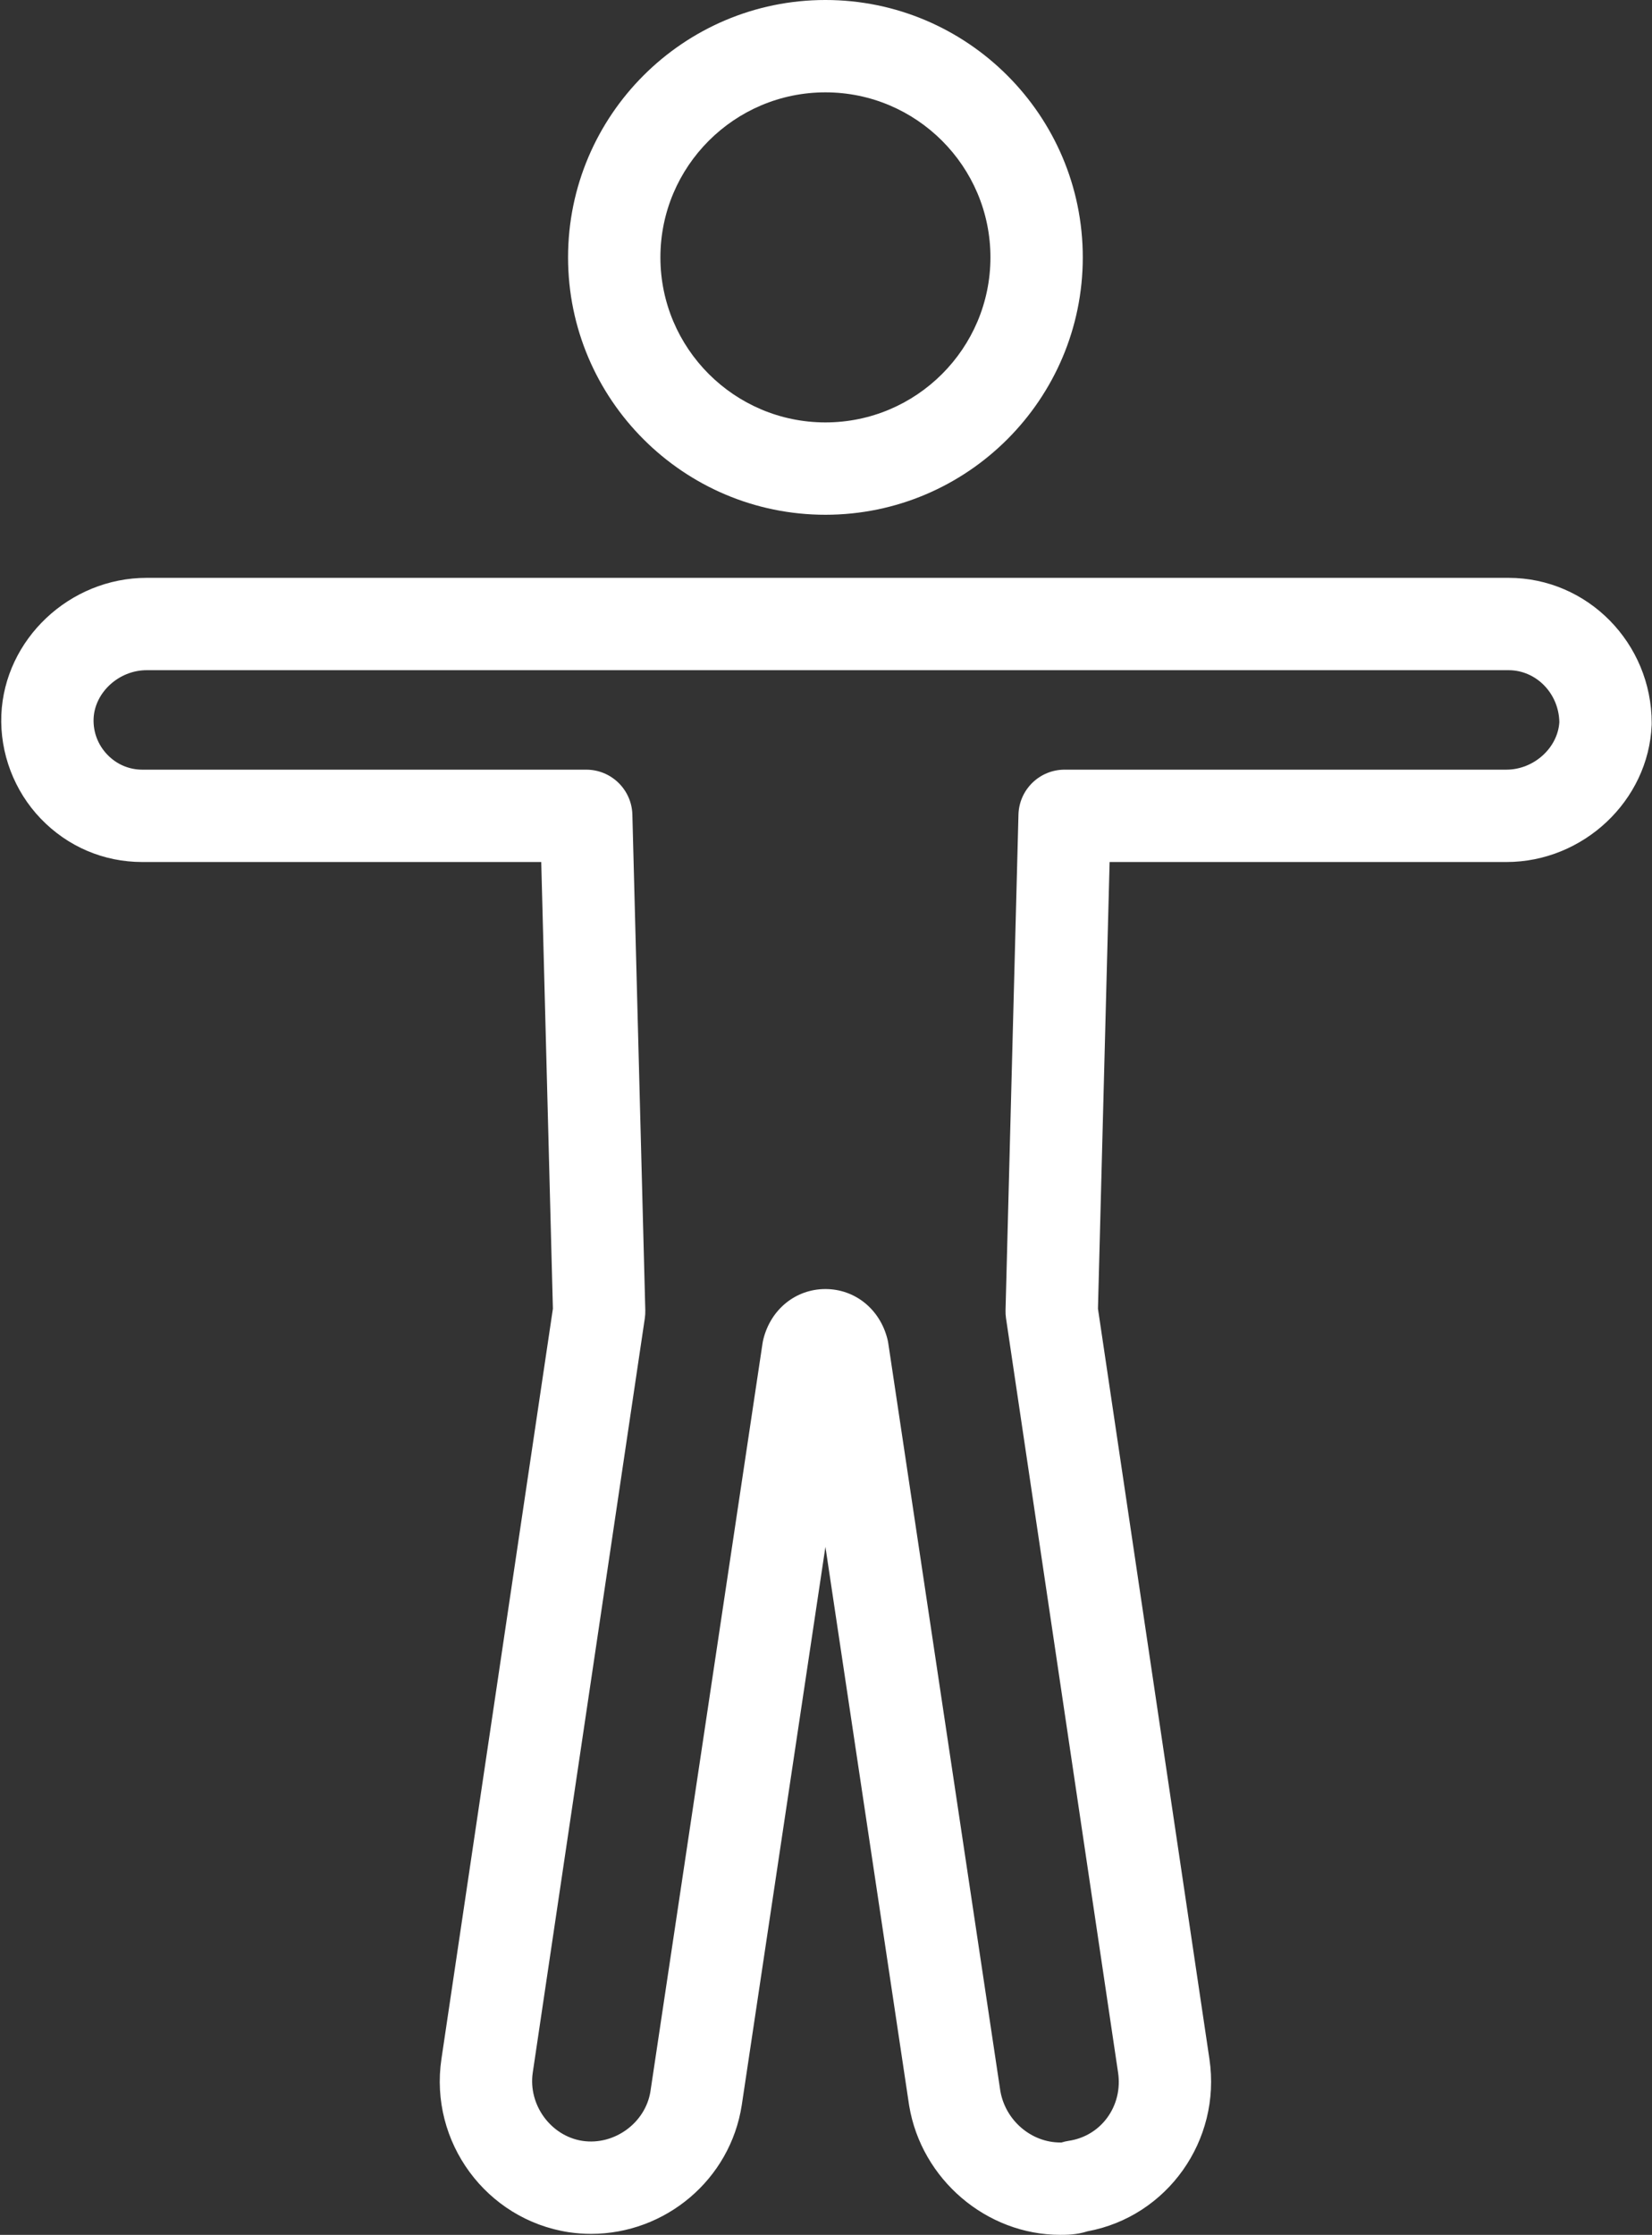
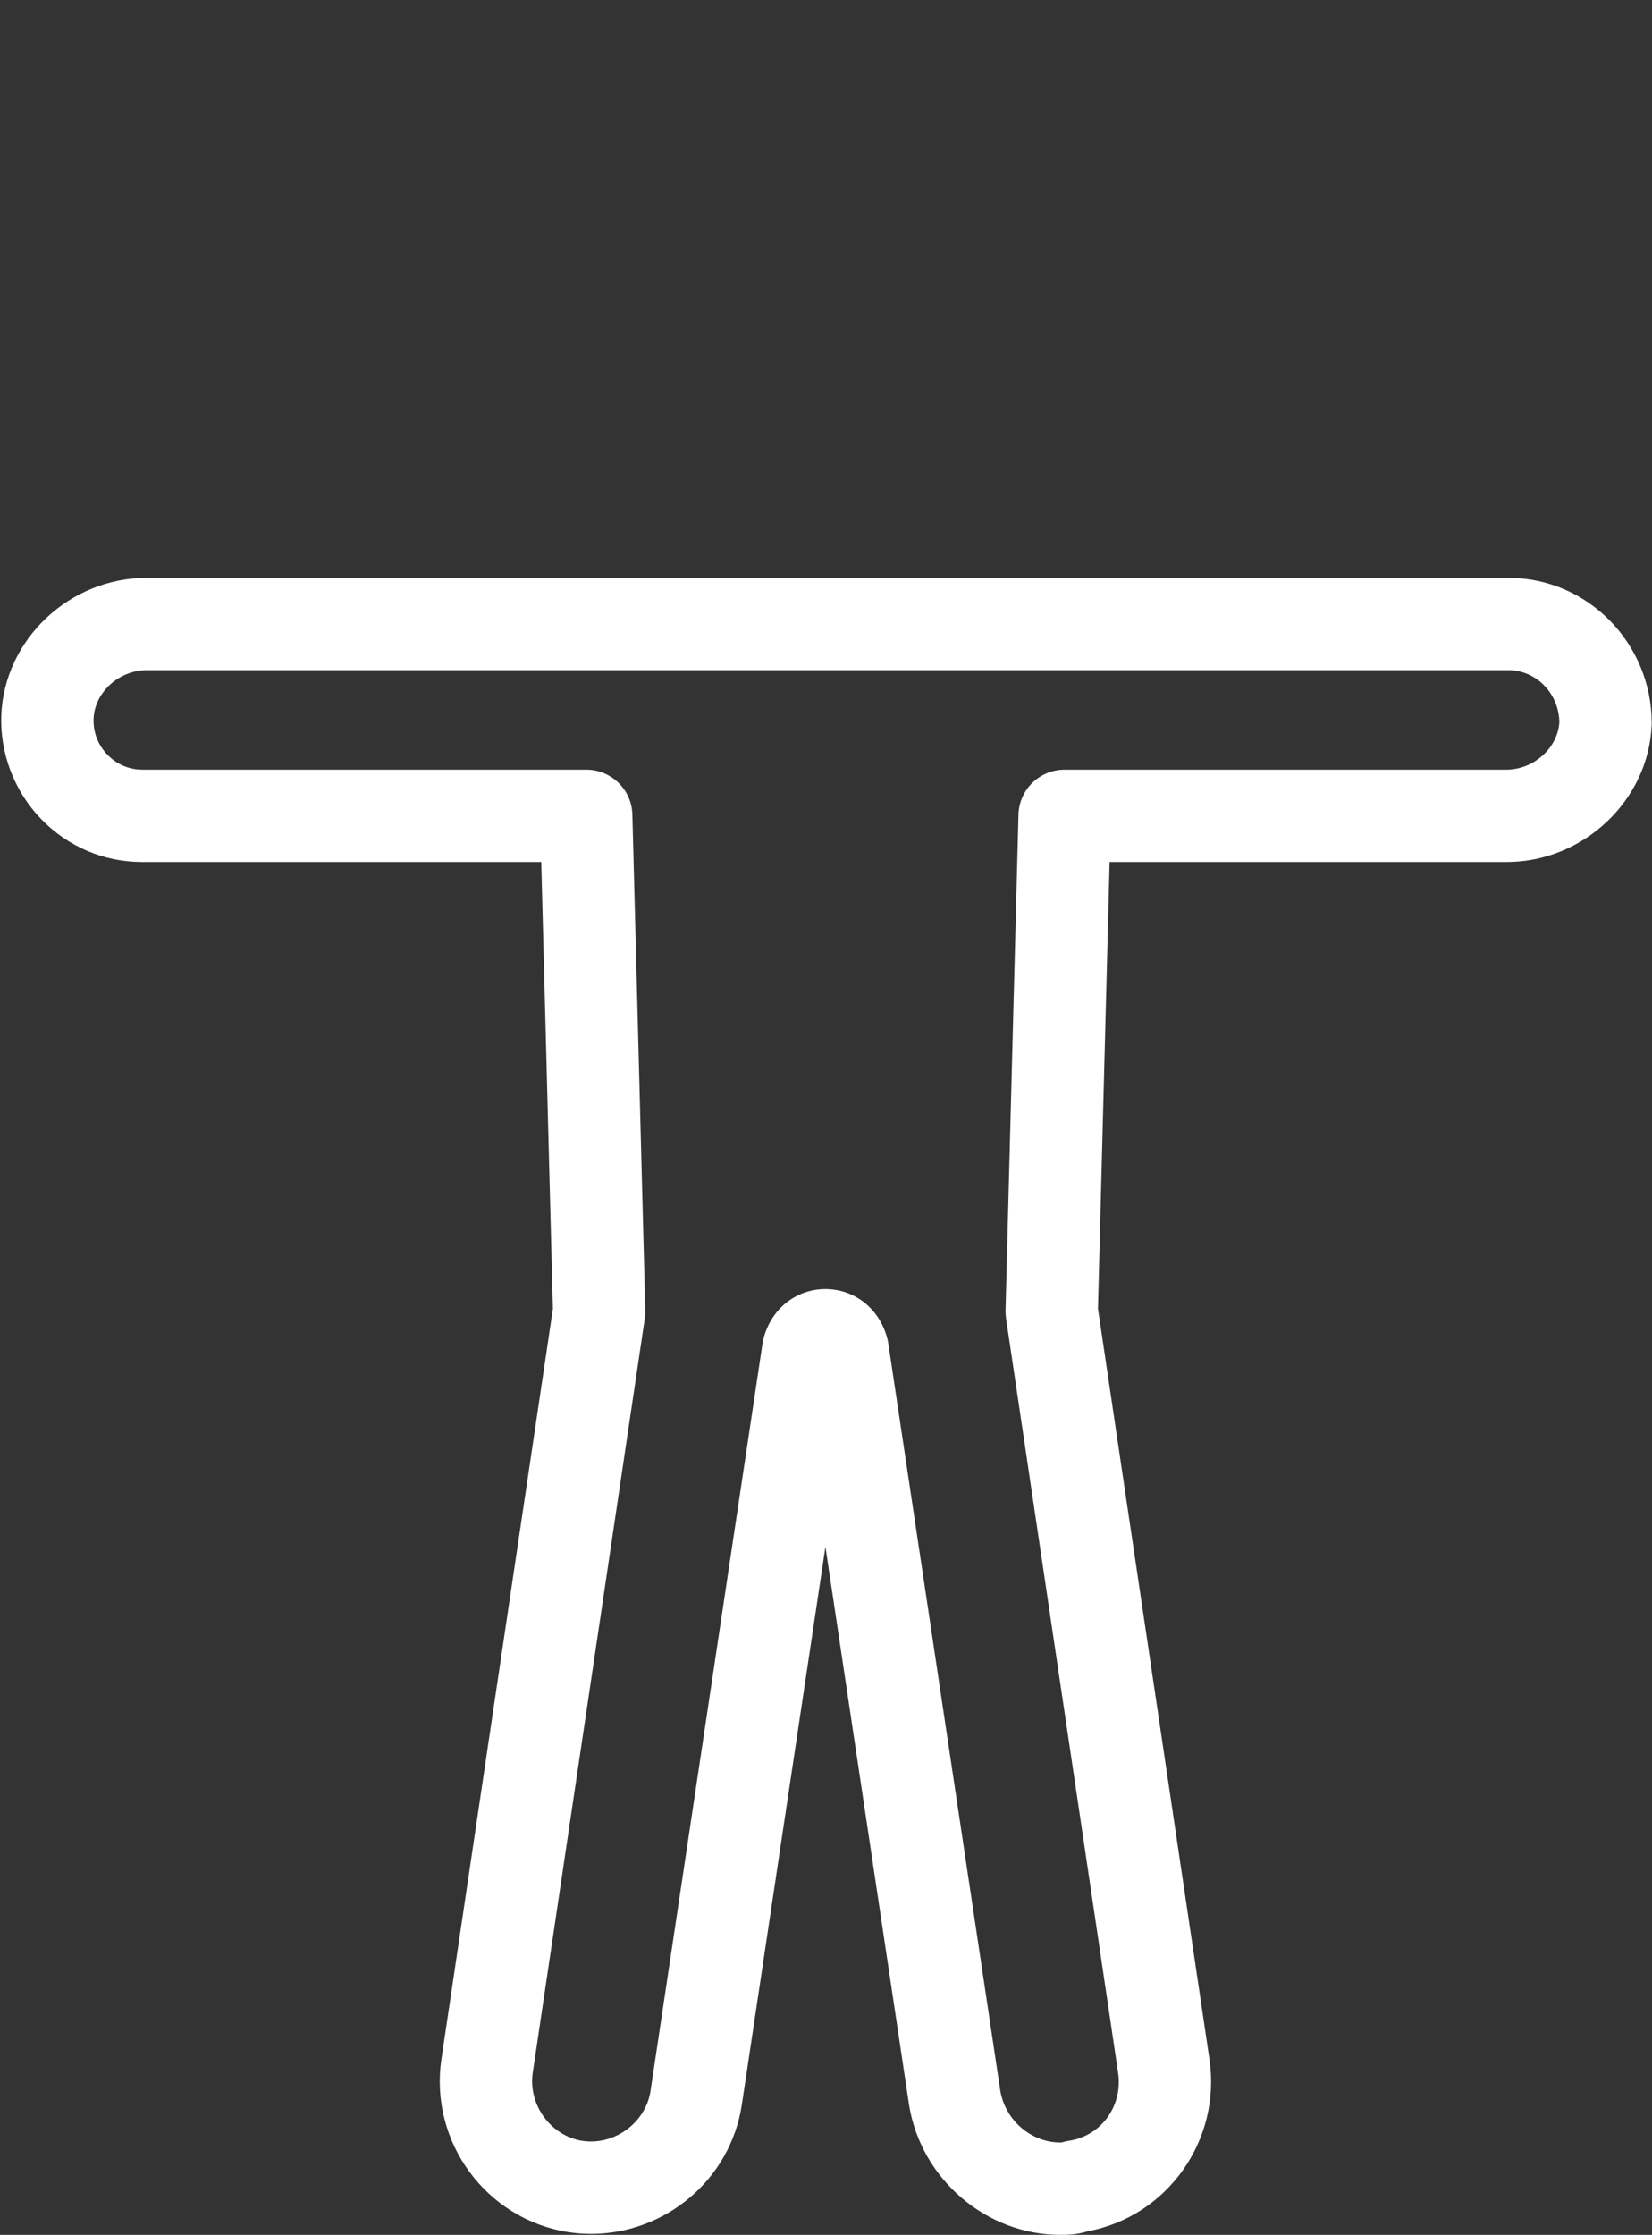
<svg xmlns="http://www.w3.org/2000/svg" fill="#ffffff" height="484" preserveAspectRatio="xMidYMid meet" version="1" viewBox="77.0 14.0 357.8 484.0" width="357.8" zoomAndPan="magnify">
  <rect x="77.0" y="14.0" width="357.8" height="484.0" fill="#333333" stroke="none" />
  <g id="change1_1">
    <path d="M306.65,498c-16.005,0-30.078-12.02-32.734-27.959 c-0.009-0.054-0.018-0.107-0.026-0.162L255.775,348.997l-18.115,120.883 c-2.498,16.233-16.616,27.905-32.626,27.906c-1.607,0-3.231-0.118-4.867-0.36 c-17.879-2.75-30.219-19.567-27.562-37.496l24.144-162.503l-2.524-96.741h-86.407 c-8.363,0-16.172-3.334-21.988-9.387c-5.759-5.995-8.872-14.189-8.541-22.483 c0.682-16.368,14.796-29.67,31.462-29.67h294.981 c17.095,0,31.003,14.118,31.003,31.47c0,0.139-0.003,0.278-0.009,0.417 c-0.681,16.351-14.795,29.654-31.461,29.654h-85.939l-2.523,96.742l24.143,162.499 c2.613,17.644-9.169,34.127-26.417,37.309 C310.152,498,307.955,498,306.65,498z M305.458,478.583 c-0.005,0.003-0.01,0.005-0.016,0.008 C305.448,478.588,305.453,478.585,305.458,478.583z M293.656,466.823 c1.097,6.377,6.671,11.177,12.994,11.177c0.075,0,0.156,0.001,0.241,0.002 c0.509-0.162,1.031-0.282,1.561-0.361c3.402-0.504,6.377-2.293,8.376-5.039 c2.024-2.778,2.853-6.238,2.333-9.742l-24.27-163.355 c-0.085-0.573-0.12-1.152-0.105-1.73l2.8-107.351 c0.141-5.419,4.575-9.739,9.997-9.739h95.682c5.914,0,11.117-4.689,11.468-10.285 c-0.11-6.226-5.003-11.256-11.001-11.256H108.751 c-5.985,0-11.242,4.802-11.479,10.487c-0.116,2.909,0.941,5.689,2.979,7.81 c2.01,2.092,4.697,3.244,7.566,3.244h96.149c5.421,0,9.855,4.32,9.997,9.739 l2.8,107.351c0.015,0.579-0.02,1.158-0.105,1.73l-24.271,163.36 c-1.031,6.956,3.899,13.728,10.765,14.784 c6.904,1.029,13.677-3.907,14.733-10.773l24.265-161.921 c0.048-0.317,0.11-0.632,0.188-0.944c1.622-6.484,7.021-10.841,13.435-10.841 s11.813,4.357,13.435,10.841c0.078,0.312,0.141,0.626,0.188,0.944L293.656,466.823z M307.3,477.991h-0H307.3z M424.736,170.615h0.01H424.736z" fill="inherit" />
-     <path d="M255.775,125.481c-30.735,0-55.741-25.005-55.741-55.741 s25.005-55.741,55.741-55.741s55.741,25.005,55.741,55.741 S286.51,125.481,255.775,125.481z M255.775,34 c-19.708,0-35.741,16.033-35.741,35.741s16.033,35.741,35.741,35.741 s35.741-16.033,35.741-35.741S275.482,34,255.775,34z" fill="inherit" />
  </g>
</svg>